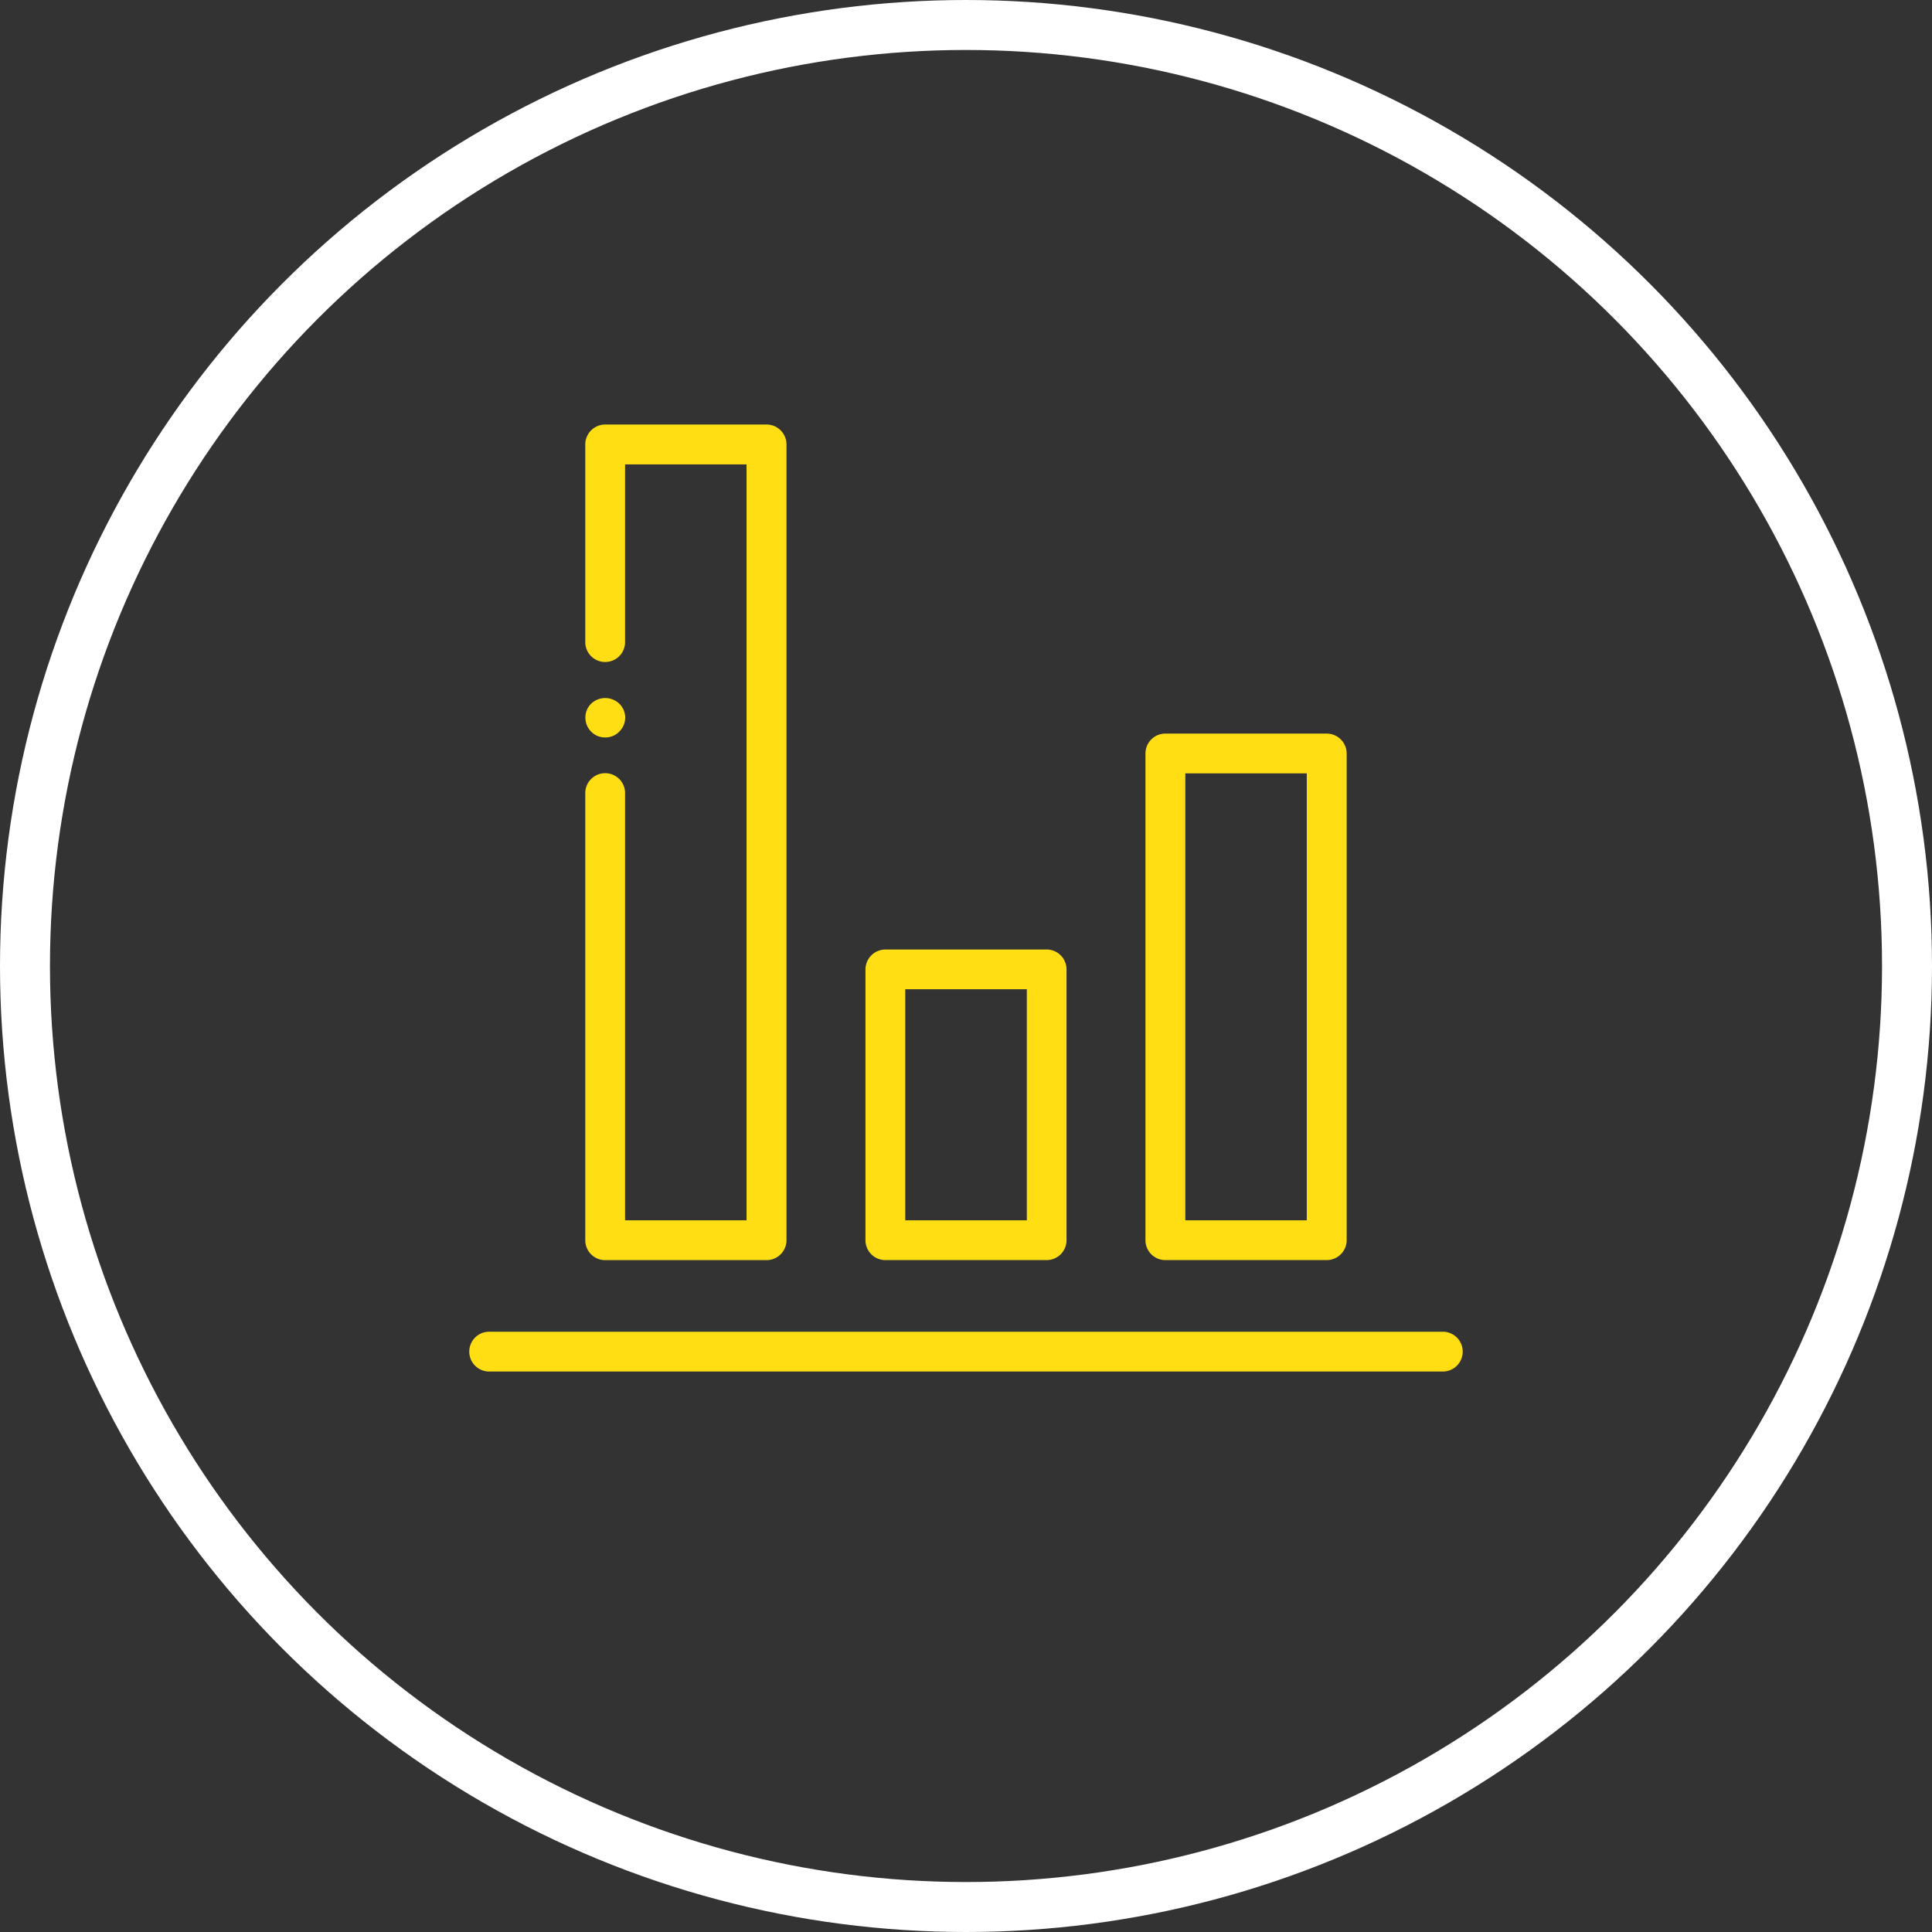
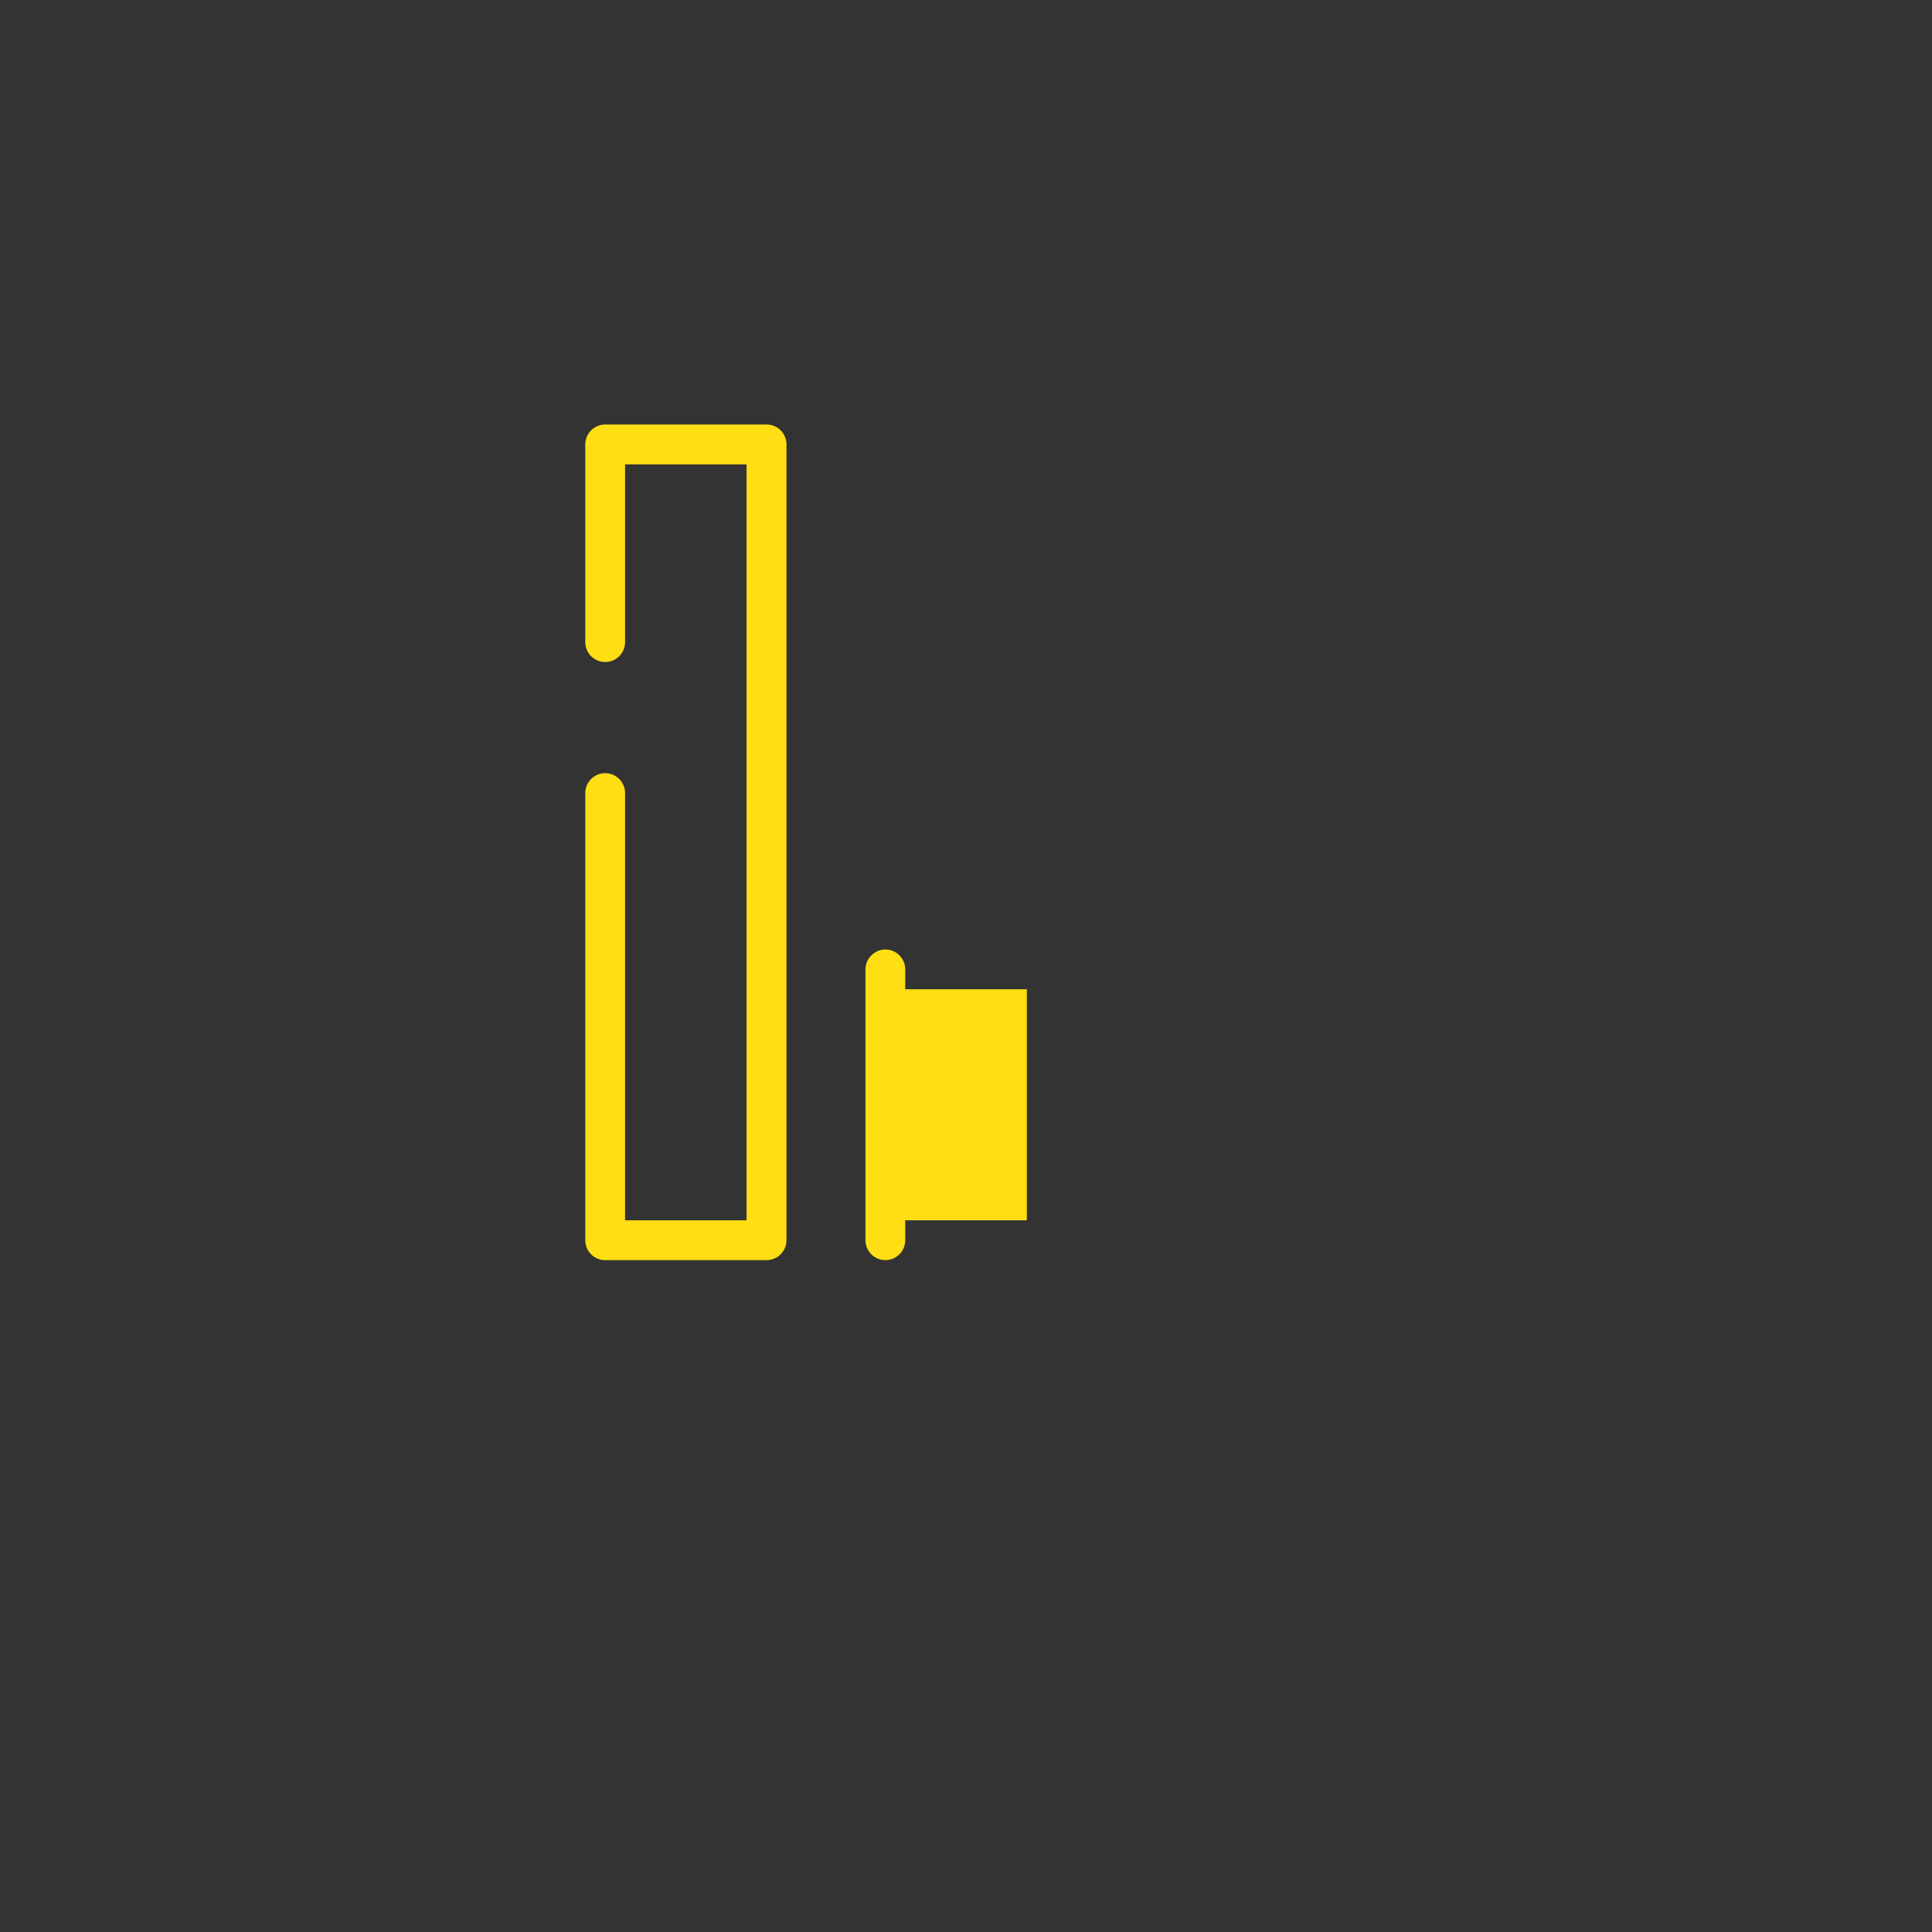
<svg xmlns="http://www.w3.org/2000/svg" width="116" height="116">
  <rect width="100%" height="100%" fill="#333333" stroke="none" />
  <g data-name="Ellipse 8" fill="none" stroke="#fff" stroke-width="3">
    <circle cx="58" cy="58" r="58" stroke="none" />
-     <circle cx="58" cy="58" r="56.5" />
  </g>
  <g data-name="Group 407">
    <g data-name="Group 94">
      <g data-name="Group 90">
-         <path data-name="Path 96" d="M79.656 75.658h-9.681a1.194 1.194 0 01-1.2-1.194V45.24a1.194 1.194 0 011.2-1.194h9.681a1.2 1.2 0 011.2 1.194v29.225a1.2 1.2 0 01-1.2 1.193zm-8.487-2.389h7.292V46.434h-7.292z" fill="#ffde14" />
-       </g>
+         </g>
      <g data-name="Group 91">
-         <path data-name="Path 97" d="M62.842 75.658h-9.684a1.193 1.193 0 01-1.194-1.194v-16.26a1.2 1.2 0 011.194-1.194h9.684a1.193 1.193 0 011.193 1.194v16.26a1.192 1.192 0 01-1.193 1.194zm-8.49-2.389h7.3V59.395h-7.3z" fill="#ffde14" />
+         <path data-name="Path 97" d="M62.842 75.658h-9.684a1.193 1.193 0 01-1.194-1.194v-16.26a1.2 1.2 0 011.194-1.194a1.193 1.193 0 011.193 1.194v16.26a1.192 1.192 0 01-1.193 1.194zm-8.49-2.389h7.3V59.395h-7.3z" fill="#ffde14" />
      </g>
      <g data-name="Group 92">
-         <path data-name="Path 98" d="M36.343 44.277a1.153 1.153 0 01-.846-.346 1.177 1.177 0 01-.348-.848 1.149 1.149 0 01.348-.836 1.221 1.221 0 011.682 0 1.165 1.165 0 01.359.836 1.193 1.193 0 01-.359.848 1.157 1.157 0 01-.836.346z" fill="#ffde14" />
-       </g>
+         </g>
      <g data-name="Group 93">
        <path data-name="Path 99" d="M46.024 75.661h-9.683a1.194 1.194 0 01-1.2-1.194V47.653a1.195 1.195 0 112.389 0v25.616h7.294V27.882H37.53v10.636a1.195 1.195 0 11-2.389 0v-11.83a1.2 1.2 0 011.2-1.2h9.681a1.2 1.2 0 011.2 1.2v47.773a1.2 1.2 0 01-1.198 1.2z" fill="#ffde14" />
      </g>
    </g>
    <g data-name="Group 95">
-       <path data-name="Path 100" d="M86.663 82.348H29.336a1.195 1.195 0 010-2.389h57.327a1.195 1.195 0 010 2.389z" fill="#ffde14" />
-     </g>
+       </g>
  </g>
</svg>